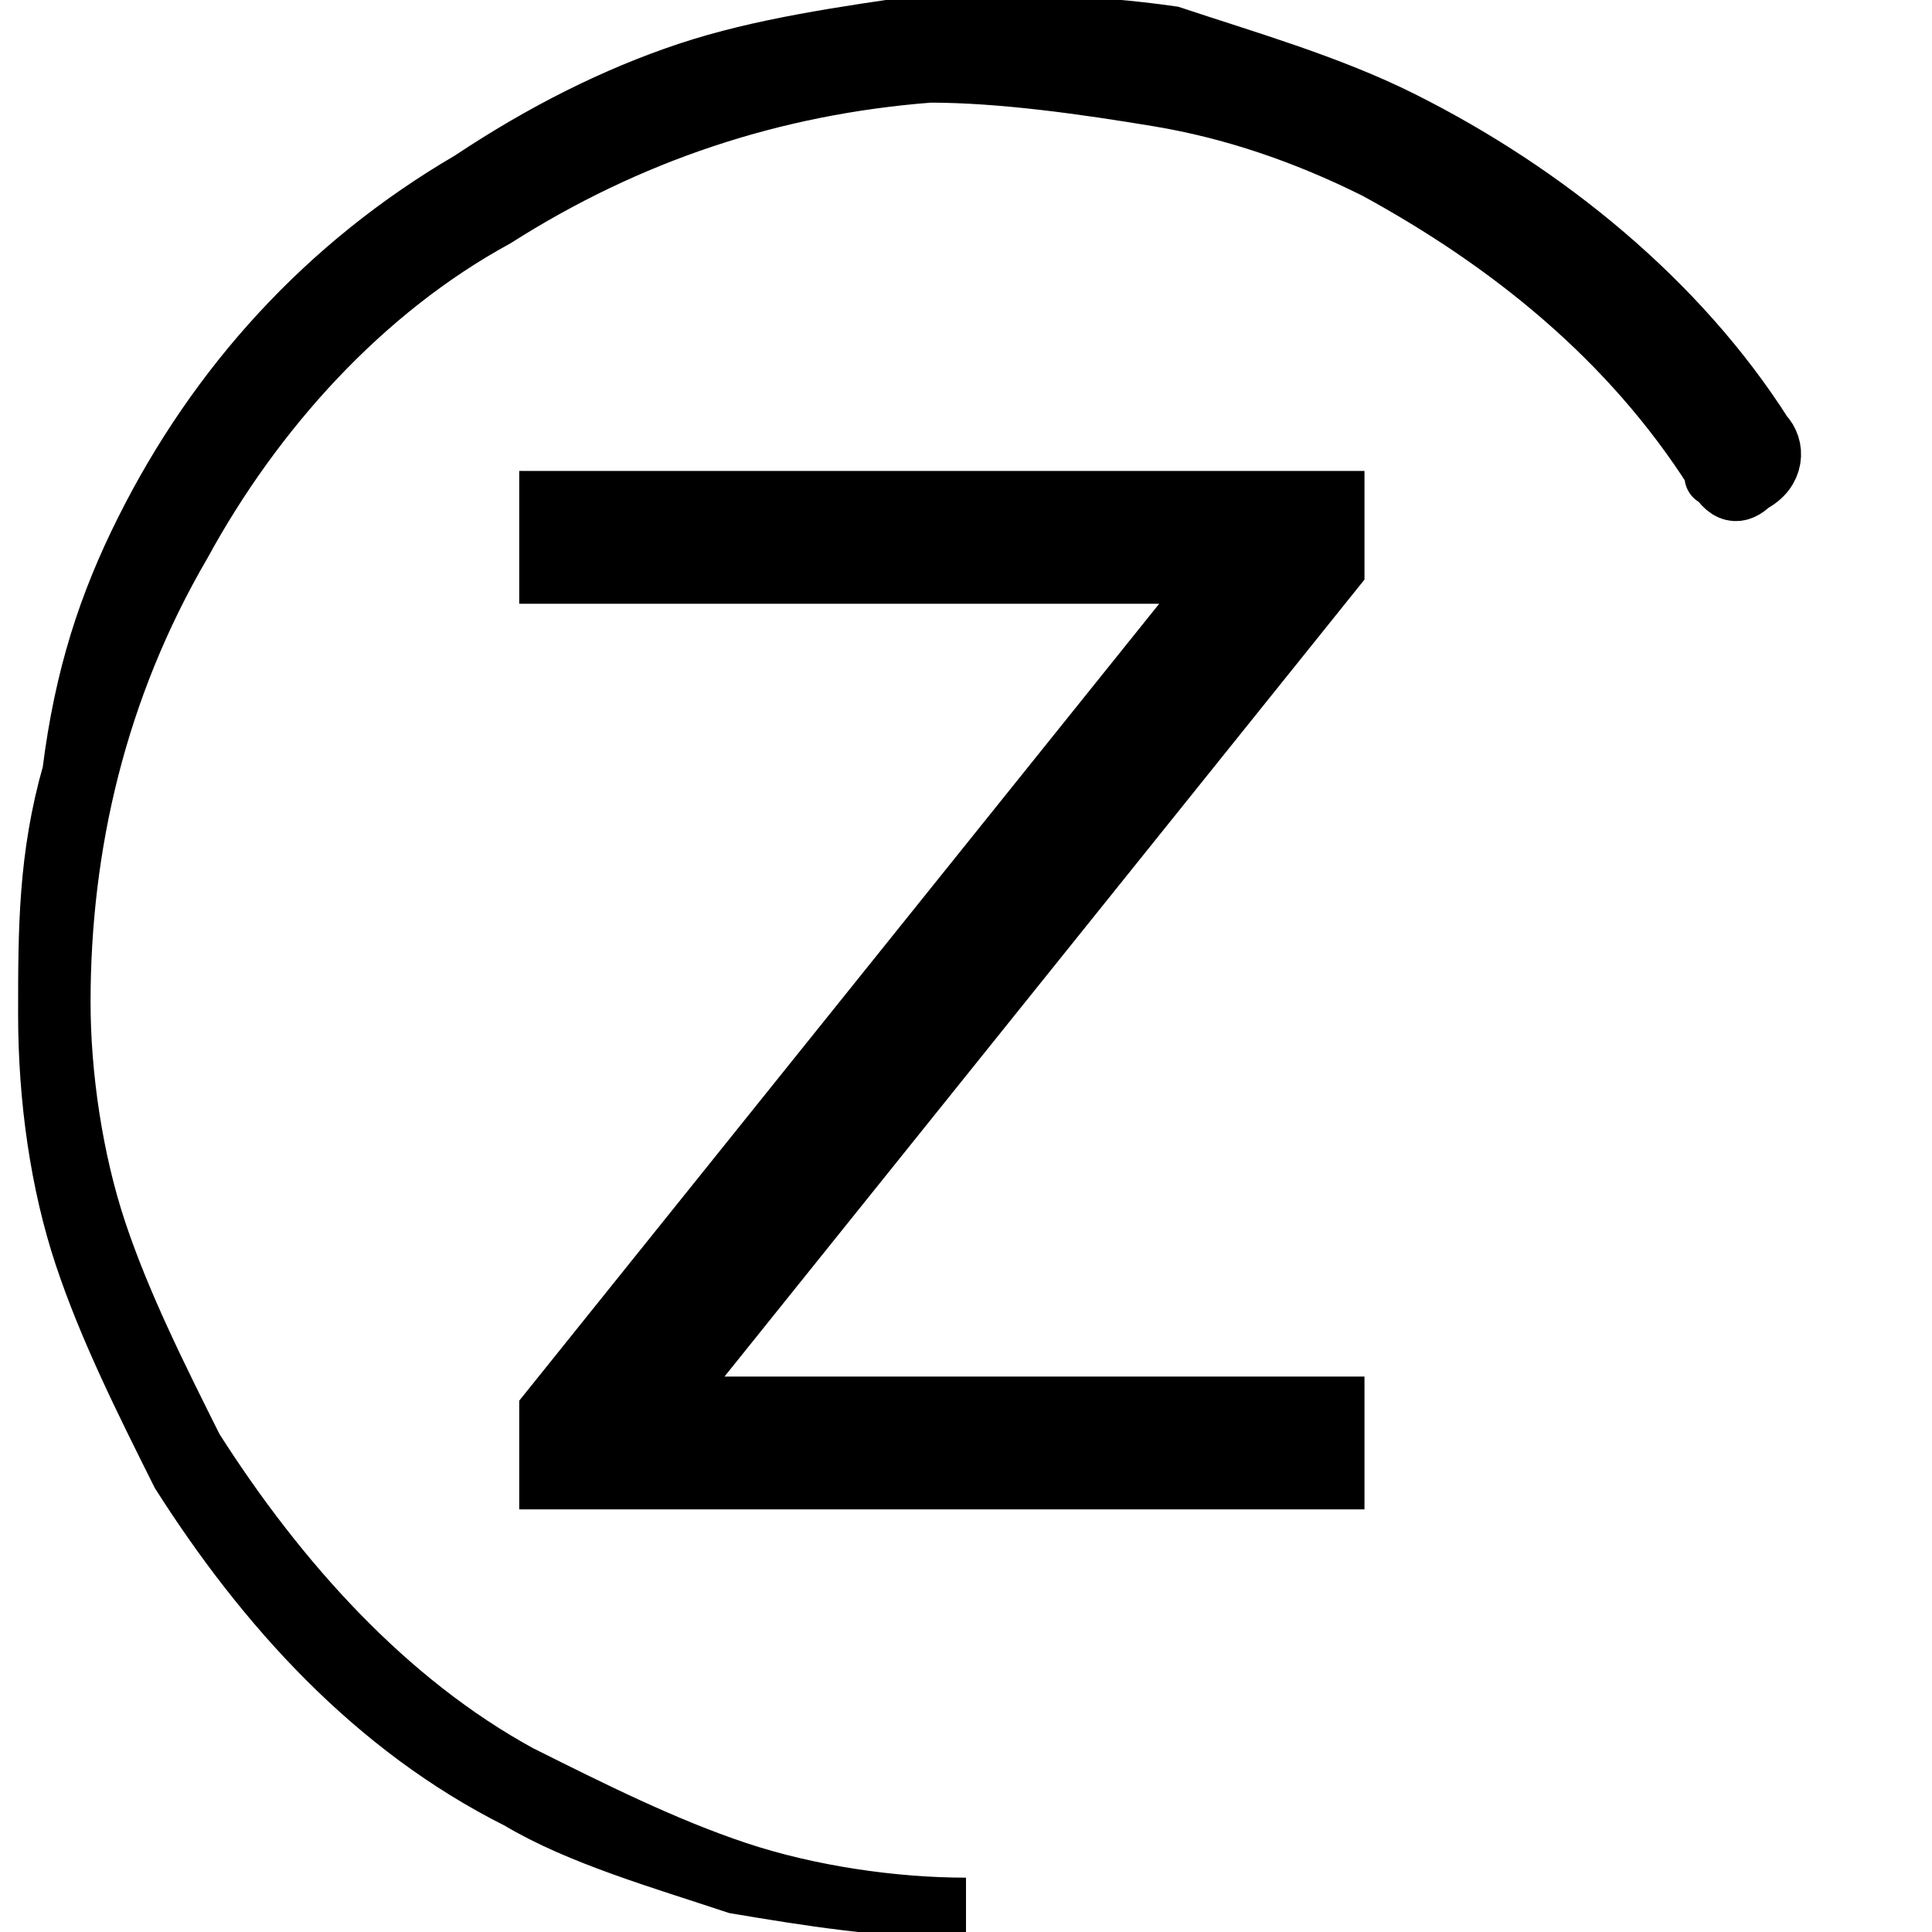
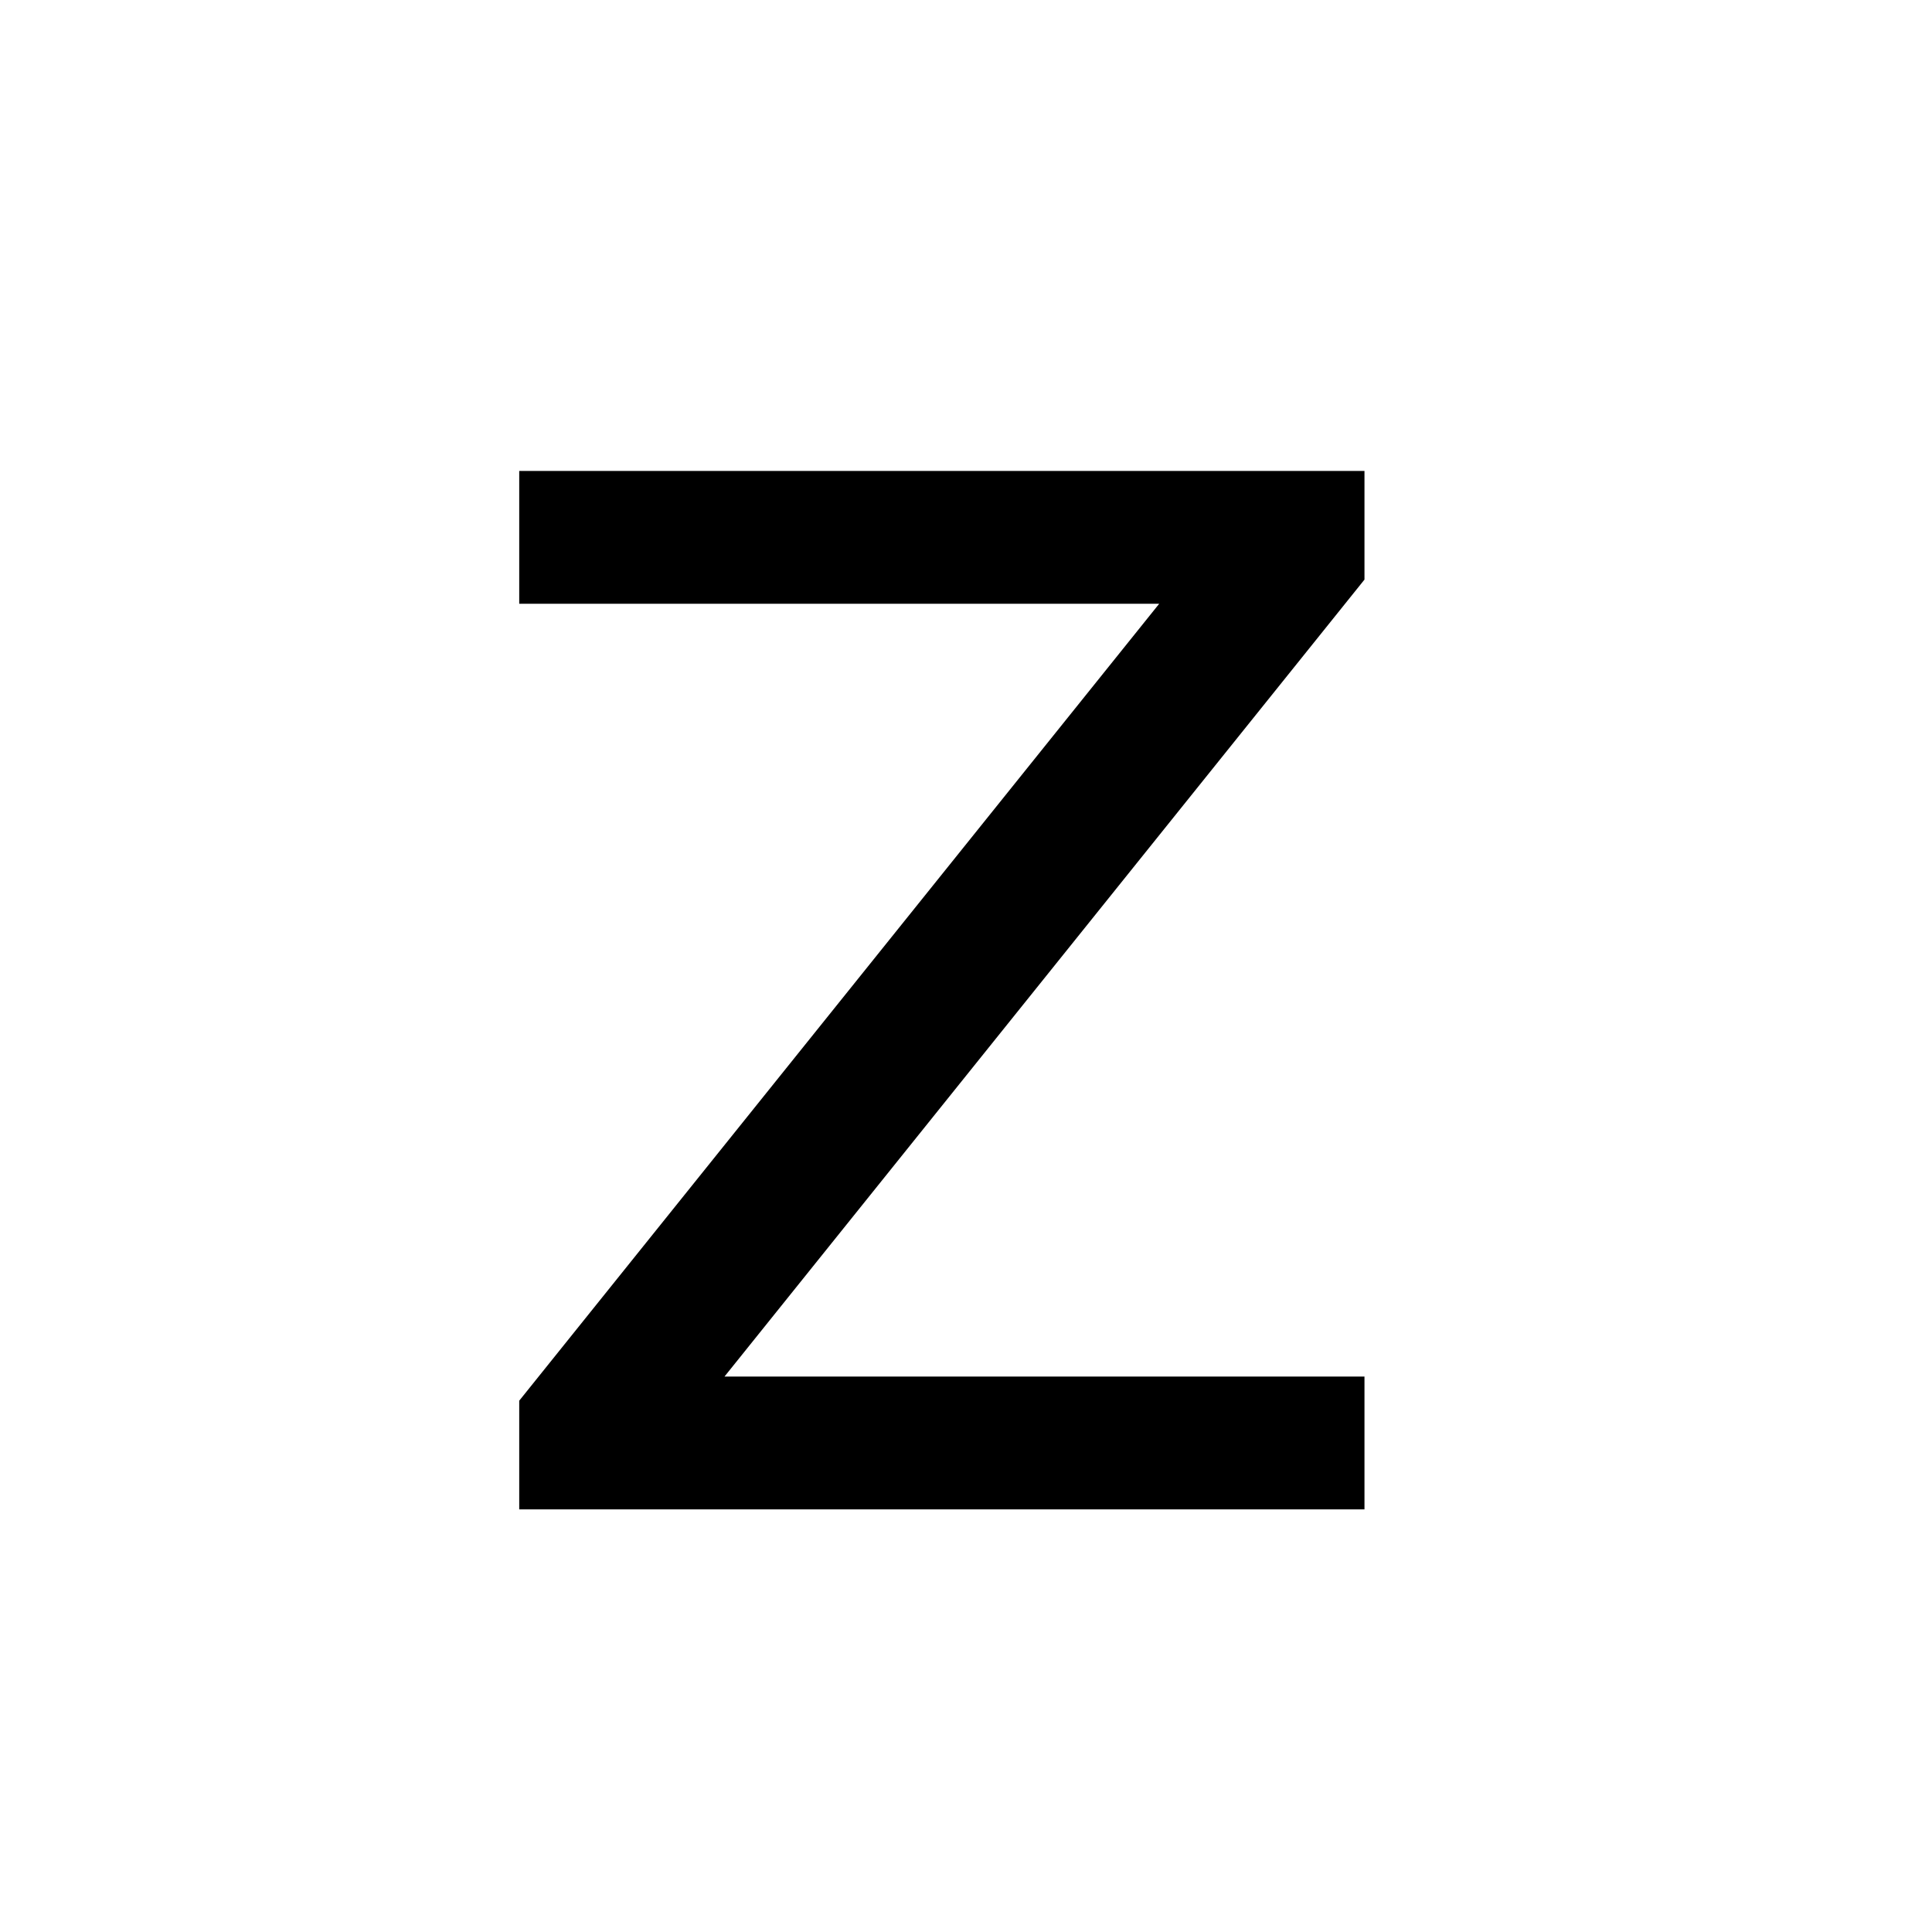
<svg xmlns="http://www.w3.org/2000/svg" version="1.1" id="Layer_1" x="0px" y="0px" viewBox="0 0 16 16" style="enable-background:new 0 0 16 16;" xml:space="preserve">
  <style type="text/css">
	.st0{stroke:#000000;stroke-width:0.5;stroke-miterlimit:10;}
</style>
-   <path class="st0" d="M14.2,3.9c-0.7-1.1-1.7-1.9-2.8-2.5c-0.6-0.3-1.2-0.5-1.8-0.6C9,0.7,8.3,0.6,7.7,0.6C6.4,0.7,5.2,1.1,4.1,1.8  C3,2.4,2.1,3.4,1.5,4.5C0.8,5.7,0.5,7,0.5,8.3c0,0.6,0.1,1.3,0.3,1.9C1,10.8,1.3,11.4,1.6,12c0.7,1.1,1.6,2.1,2.7,2.7  c0.6,0.3,1.2,0.6,1.8,0.8c0.6,0.2,1.3,0.3,1.9,0.3c-0.7,0-1.3-0.1-1.9-0.2c-0.6-0.2-1.3-0.4-1.8-0.7c-1.2-0.6-2.1-1.6-2.8-2.7  c-0.3-0.6-0.6-1.2-0.8-1.8c-0.2-0.6-0.3-1.3-0.3-2c0-0.7,0-1.3,0.2-2C0.7,5.6,0.9,5,1.2,4.4c0.6-1.2,1.5-2.2,2.7-2.9  c0.6-0.4,1.2-0.7,1.8-0.9c0.6-0.2,1.3-0.3,2-0.4c0.7,0,1.3,0,2,0.1C10.3,0.5,11,0.7,11.6,1c1.2,0.6,2.3,1.5,3,2.6l0,0  c0.1,0.1,0.1,0.3-0.1,0.4C14.4,4.1,14.3,4.1,14.2,3.9C14.2,4,14.2,3.9,14.2,3.9z" />
  <path d="M11.3,3.9v0.9L6,11.4h5.3v1.1h-7v-0.9L9.6,5H4.3V3.9L11.3,3.9L11.3,3.9z" />
</svg>